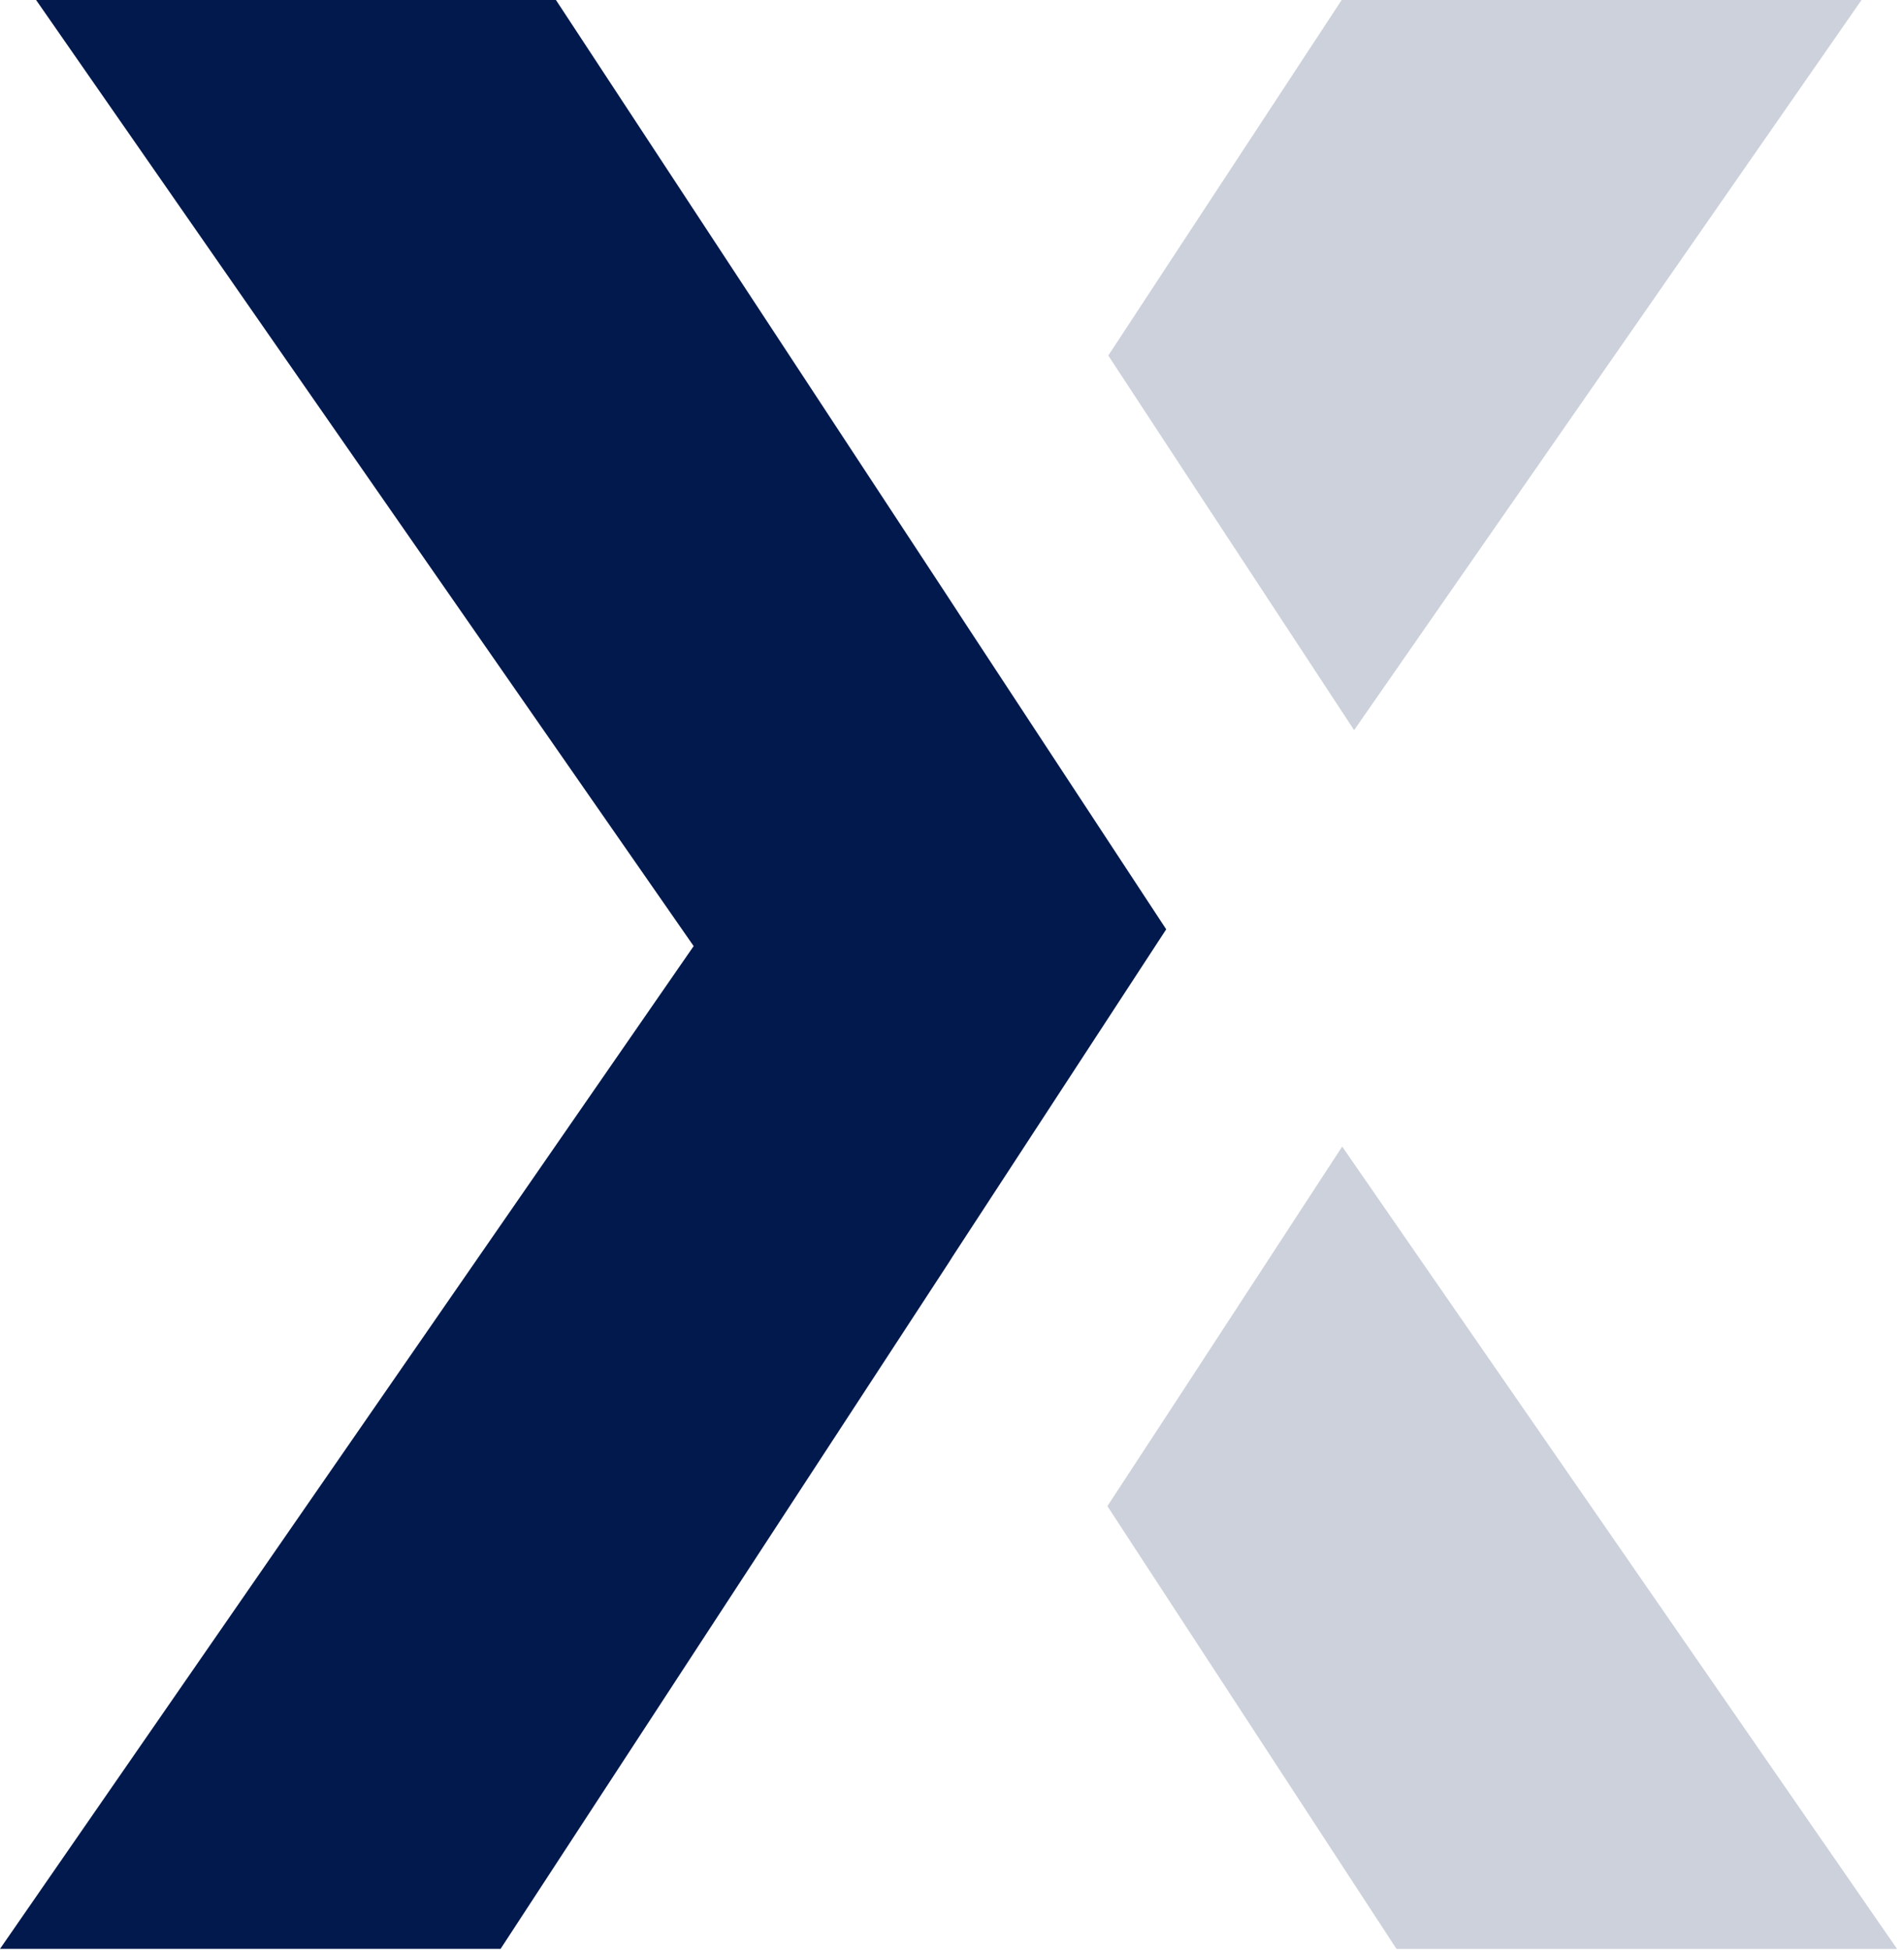
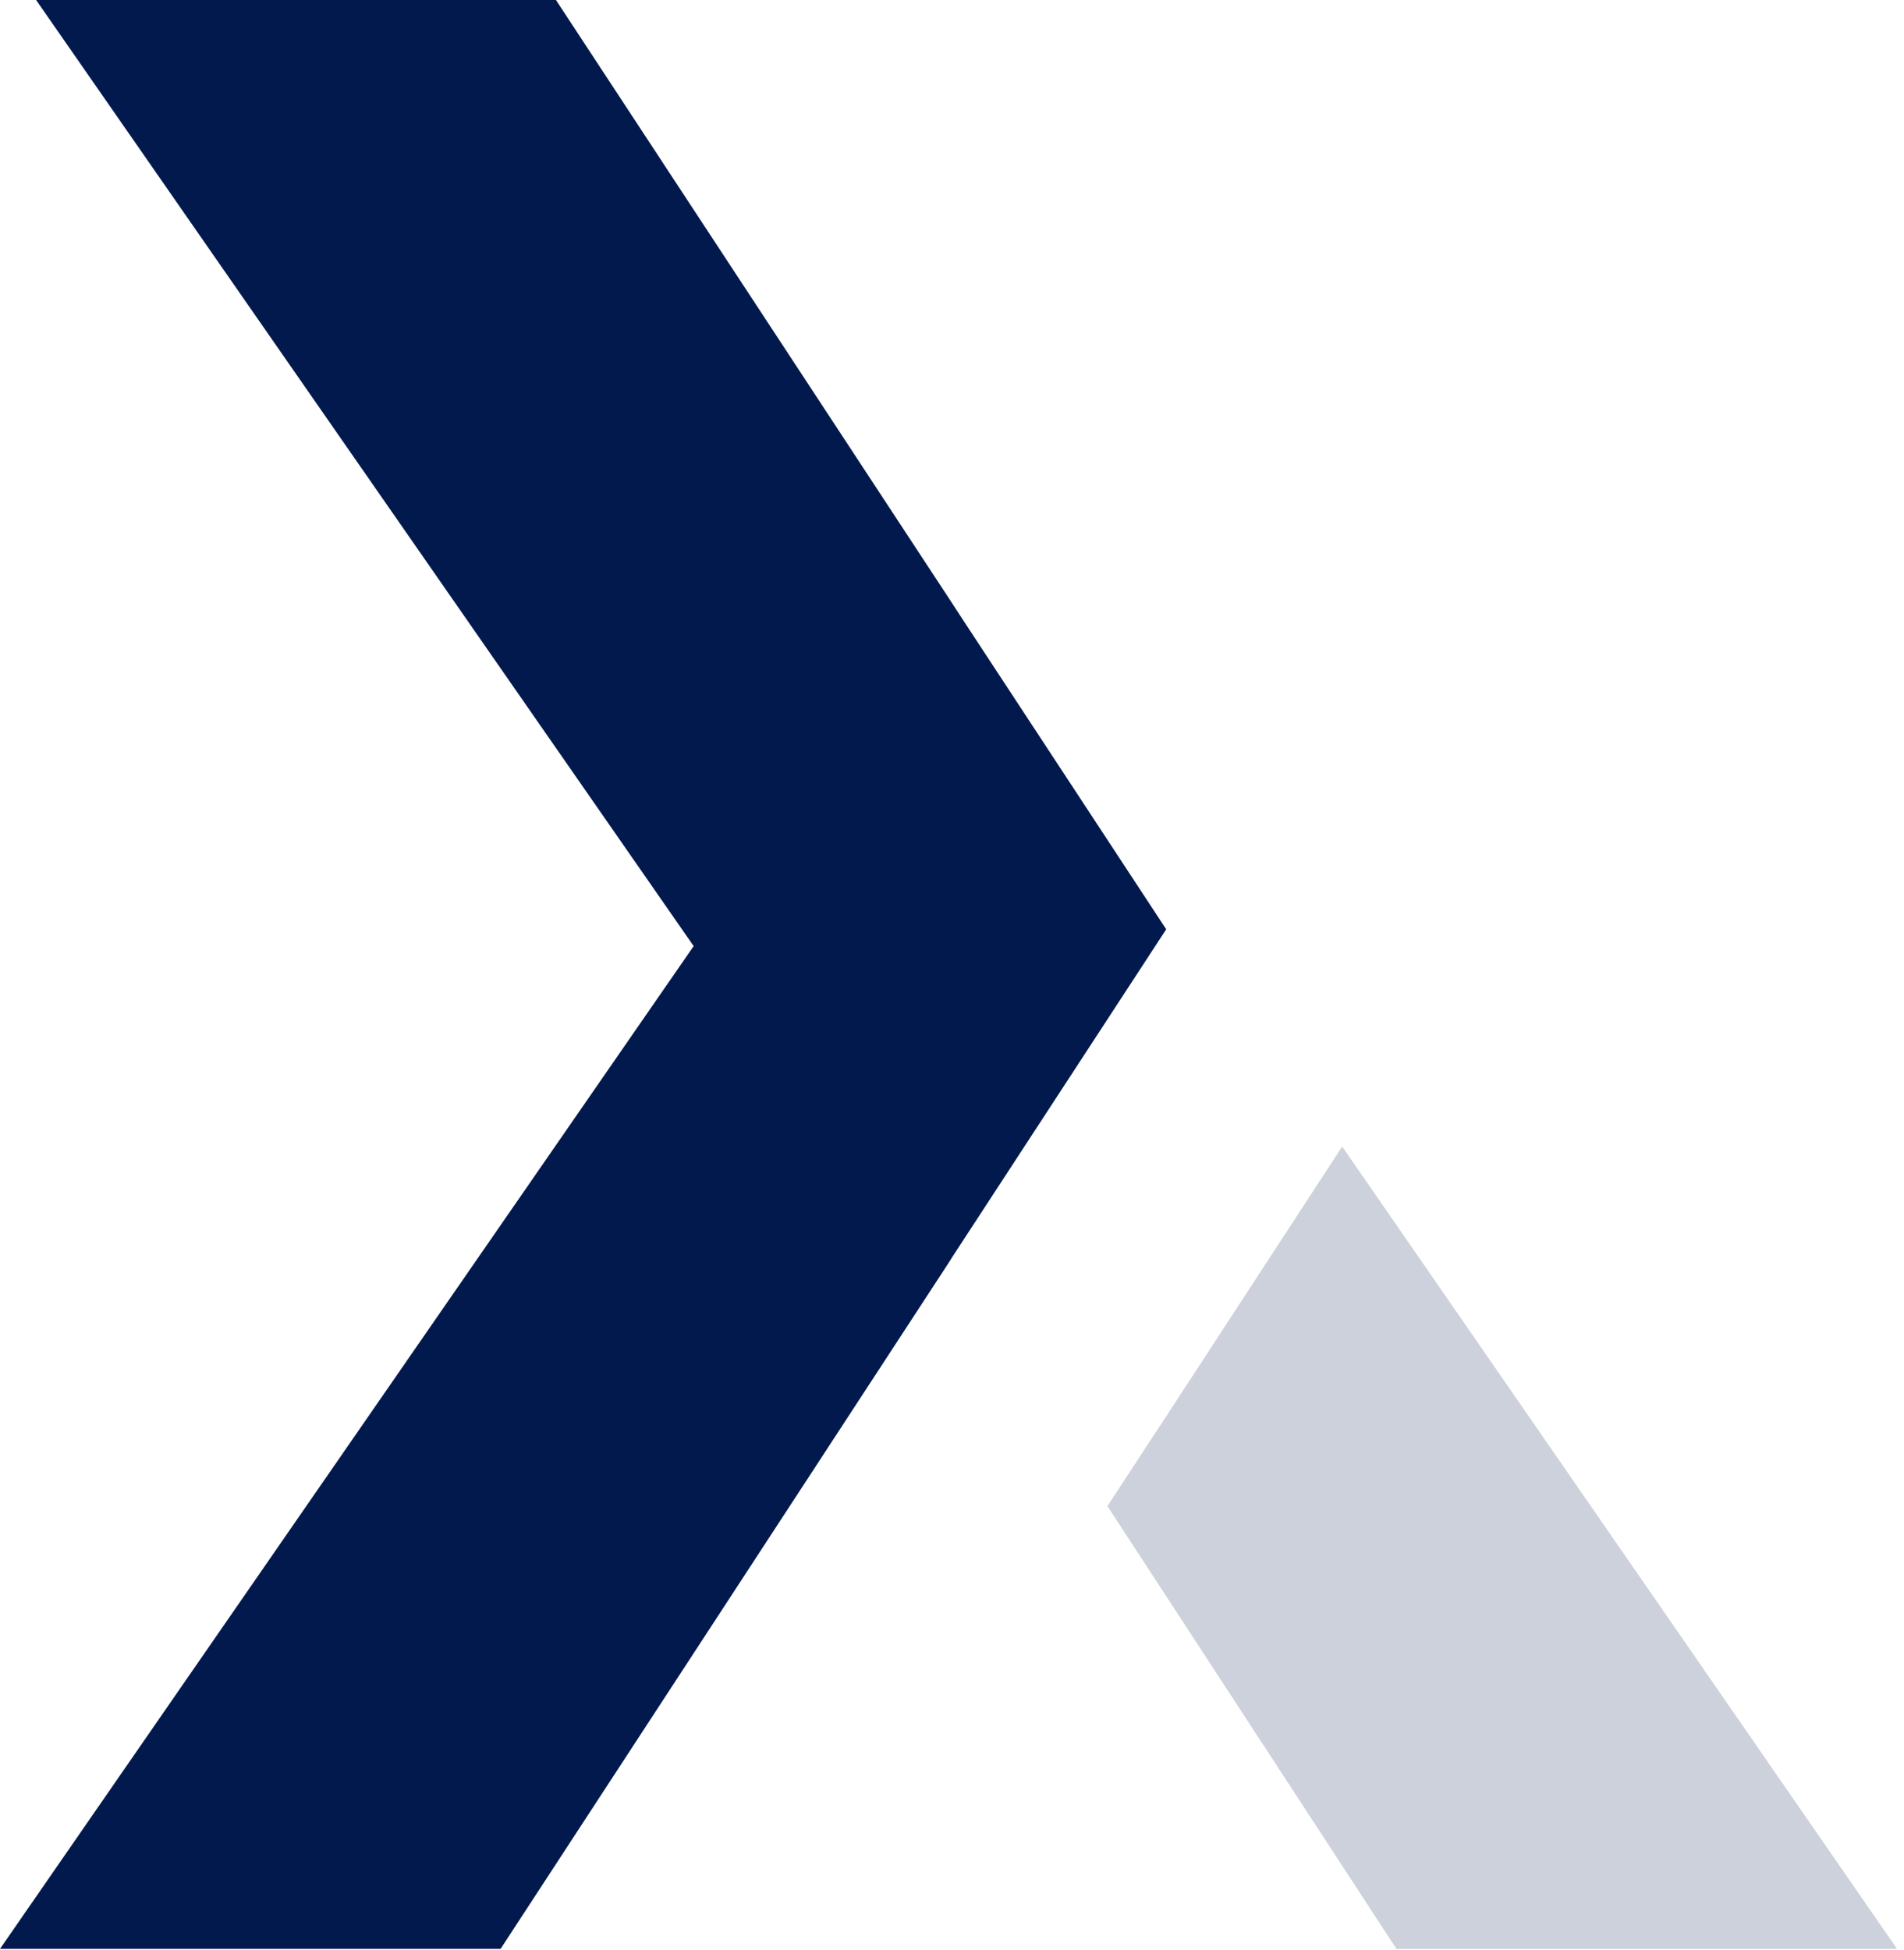
<svg xmlns="http://www.w3.org/2000/svg" width="207" height="212" viewBox="0 0 207 212" fill="none">
-   <path opacity="0.2" d="M129.293 52.068L120.492 38.647L145.865 0H202.382L147.217 79.366L129.293 52.068Z" fill="#01194C" />
  <path opacity="0.2" d="M206.247 211.852H151.825L120.395 163.719L127.824 152.37L145.92 124.635L206.247 211.852Z" fill="#01194C" />
  <path d="M126.788 101.018L103.567 136.585L103.148 137.251L54.422 211.845H0L75.413 102.843L3.924 0H60.441L103.148 65.013L105.034 67.903L126.788 101.018Z" fill="#01194C" />
</svg>